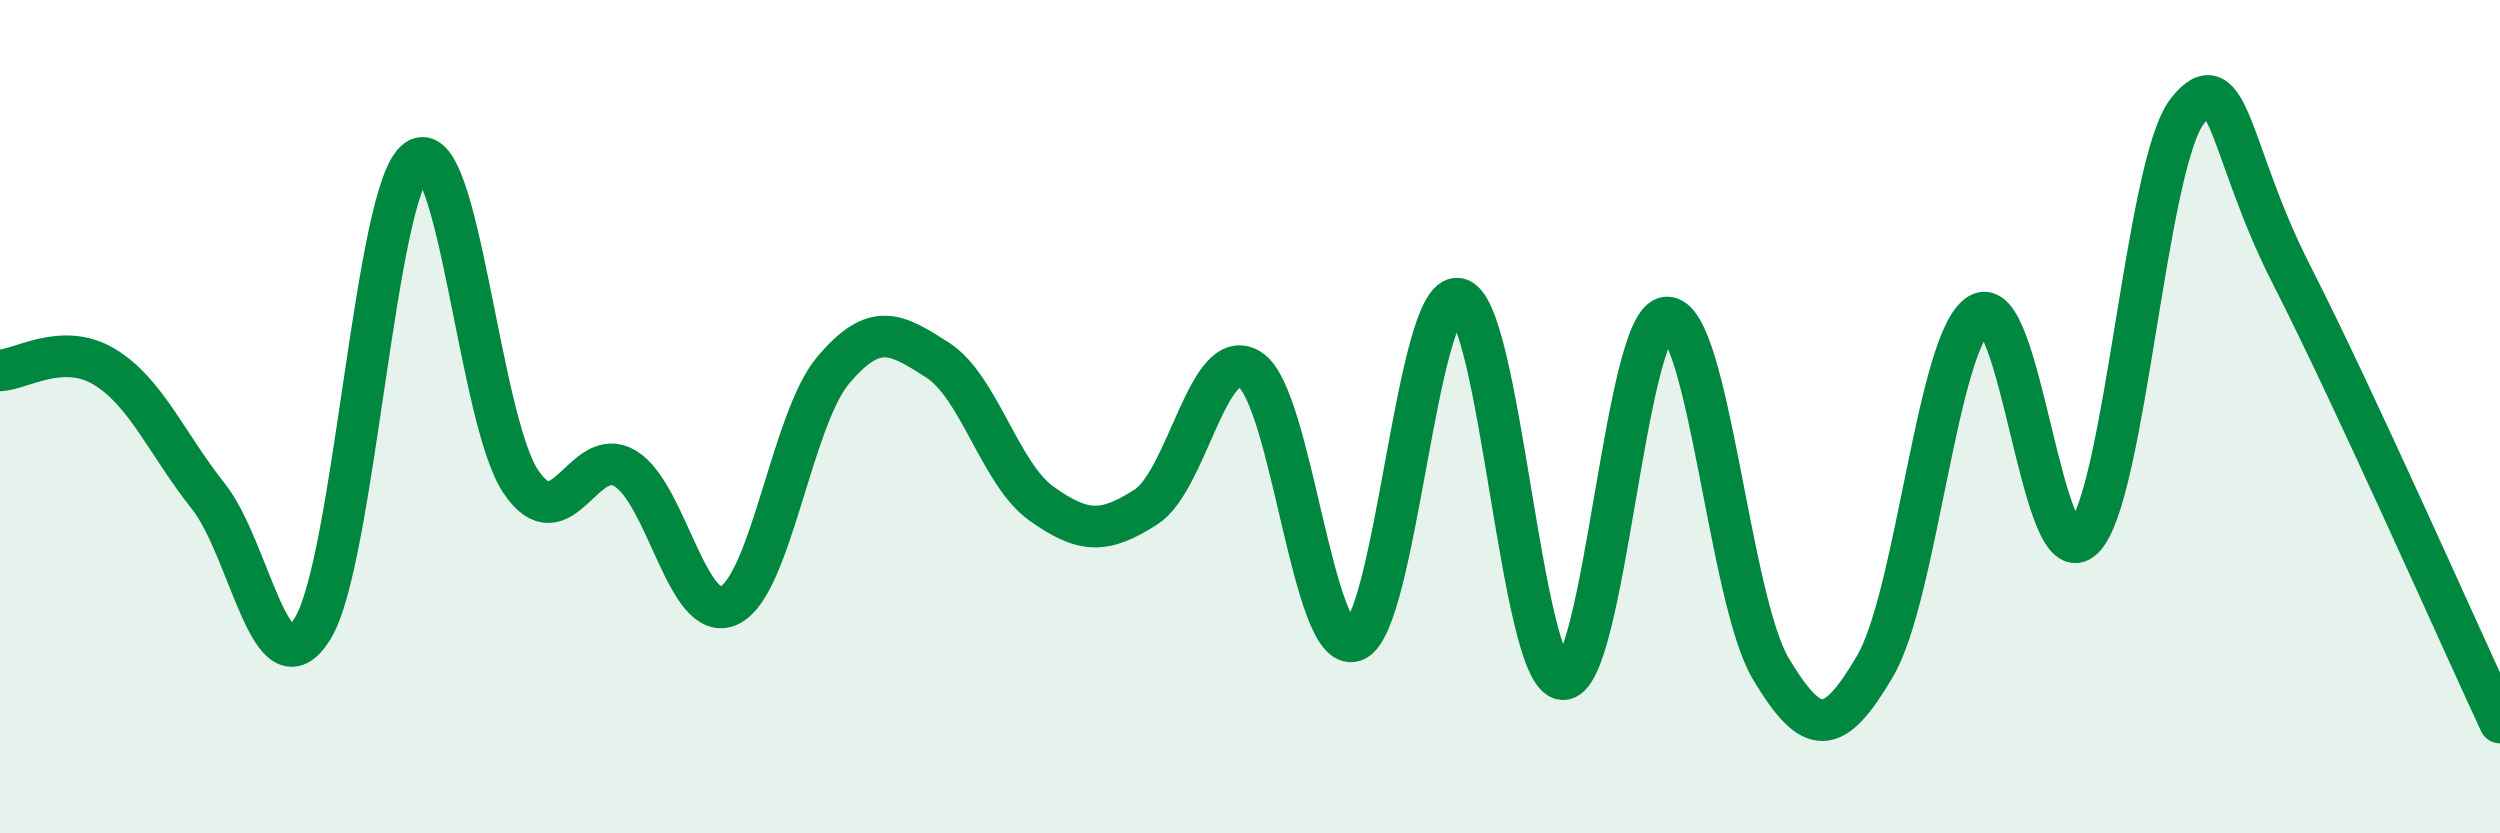
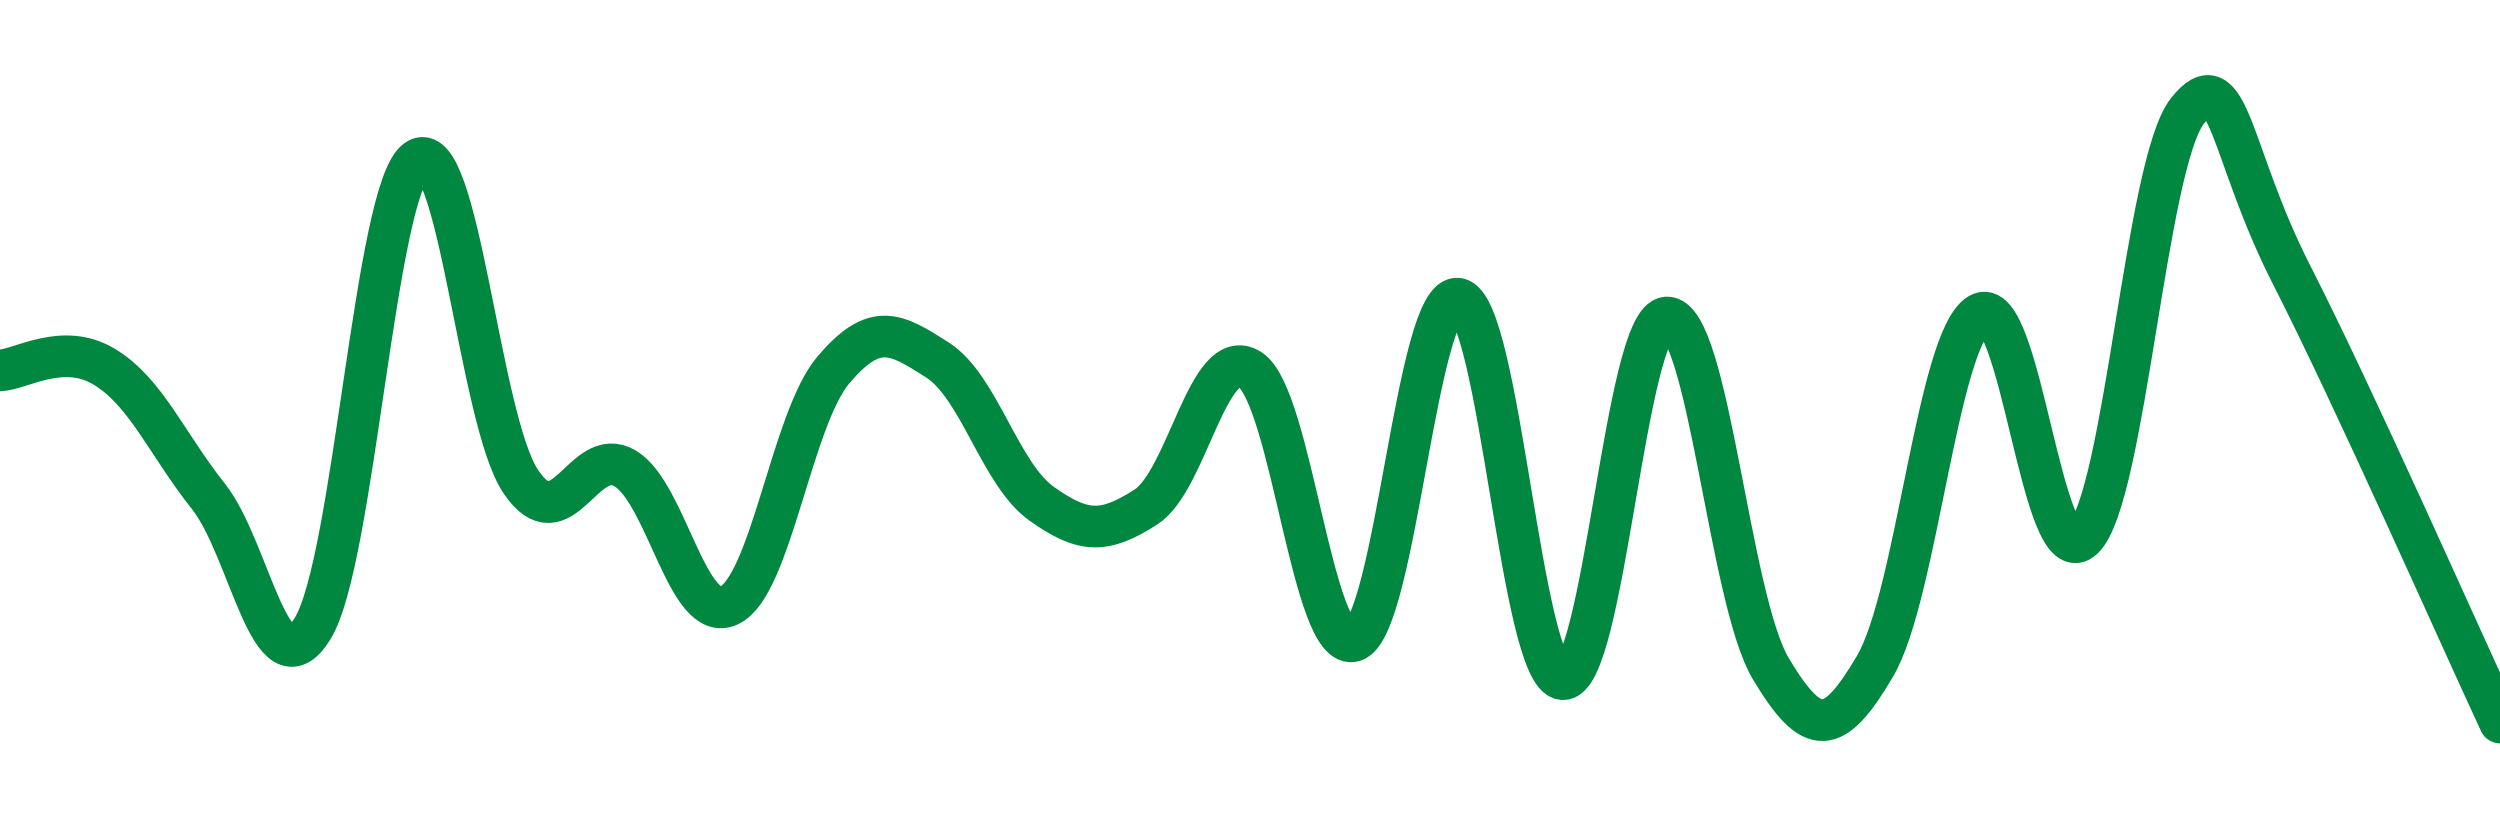
<svg xmlns="http://www.w3.org/2000/svg" width="60" height="20" viewBox="0 0 60 20">
-   <path d="M 0,8.89 C 0.5,8.87 1.5,8.2 2.5,8.8 C 3.5,9.4 4,10.65 5,11.91 C 6,13.17 6.5,16.7 7.5,15.09 C 8.5,13.48 9,4.55 10,3.84 C 11,3.13 11.5,10.08 12.5,11.56 C 13.5,13.04 14,10.65 15,11.24 C 16,11.83 16.5,15 17.5,14.53 C 18.5,14.06 19,10.06 20,8.88 C 21,7.7 21.5,8 22.5,8.64 C 23.5,9.28 24,11.38 25,12.09 C 26,12.8 26.5,12.81 27.5,12.17 C 28.5,11.53 29,8.23 30,8.87 C 31,9.51 31.5,15.72 32.5,15.38 C 33.5,15.04 34,6.99 35,7.17 C 36,7.35 36.5,16.21 37.5,16.3 C 38.5,16.39 39,7.67 40,7.62 C 41,7.57 41.5,14.38 42.5,16.05 C 43.5,17.72 44,17.69 45,15.99 C 46,14.29 46.5,8.15 47.5,7.54 C 48.5,6.93 49,13.9 50,12.92 C 51,11.94 51.5,3.92 52.5,2.66 C 53.5,1.4 53.5,3.66 55,6.6 C 56.5,9.54 59,15.19 60,17.34L60 20L0 20Z" fill="#008740" opacity="0.1" stroke-linecap="round" stroke-linejoin="round" />
  <path d="M 0,8.89 C 0.5,8.87 1.5,8.2 2.5,8.8 C 3.5,9.4 4,10.65 5,11.91 C 6,13.17 6.5,16.7 7.5,15.09 C 8.5,13.48 9,4.55 10,3.84 C 11,3.13 11.5,10.08 12.5,11.56 C 13.5,13.04 14,10.65 15,11.24 C 16,11.83 16.5,15 17.5,14.53 C 18.5,14.06 19,10.06 20,8.88 C 21,7.7 21.5,8 22.5,8.64 C 23.5,9.28 24,11.38 25,12.09 C 26,12.8 26.5,12.81 27.5,12.17 C 28.5,11.53 29,8.23 30,8.87 C 31,9.51 31.5,15.72 32.5,15.38 C 33.5,15.04 34,6.99 35,7.17 C 36,7.35 36.5,16.21 37.5,16.3 C 38.5,16.39 39,7.67 40,7.62 C 41,7.57 41.5,14.38 42.5,16.05 C 43.5,17.72 44,17.69 45,15.99 C 46,14.29 46.5,8.15 47.5,7.54 C 48.5,6.93 49,13.9 50,12.92 C 51,11.94 51.5,3.92 52.5,2.66 C 53.5,1.4 53.5,3.66 55,6.6 C 56.5,9.54 59,15.19 60,17.34" stroke="#008740" stroke-width="1" fill="none" stroke-linecap="round" stroke-linejoin="round" />
</svg>